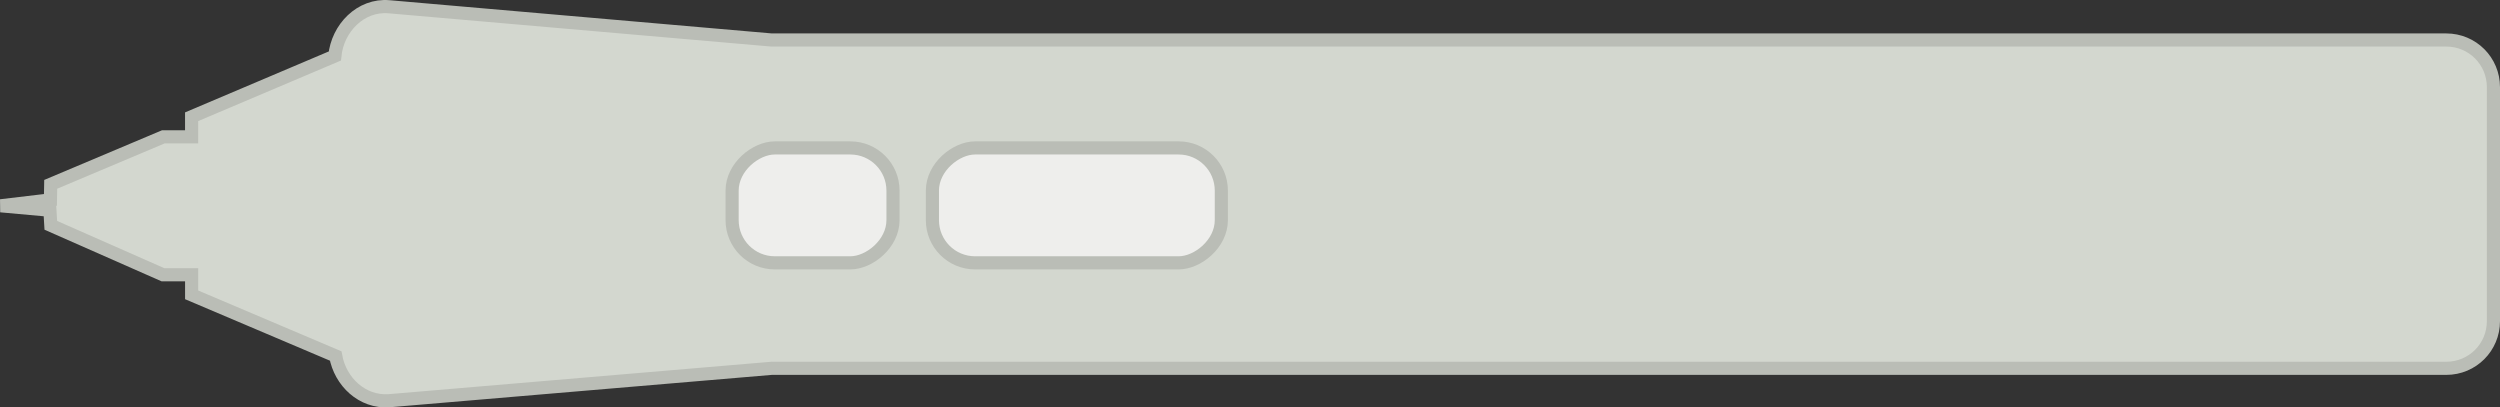
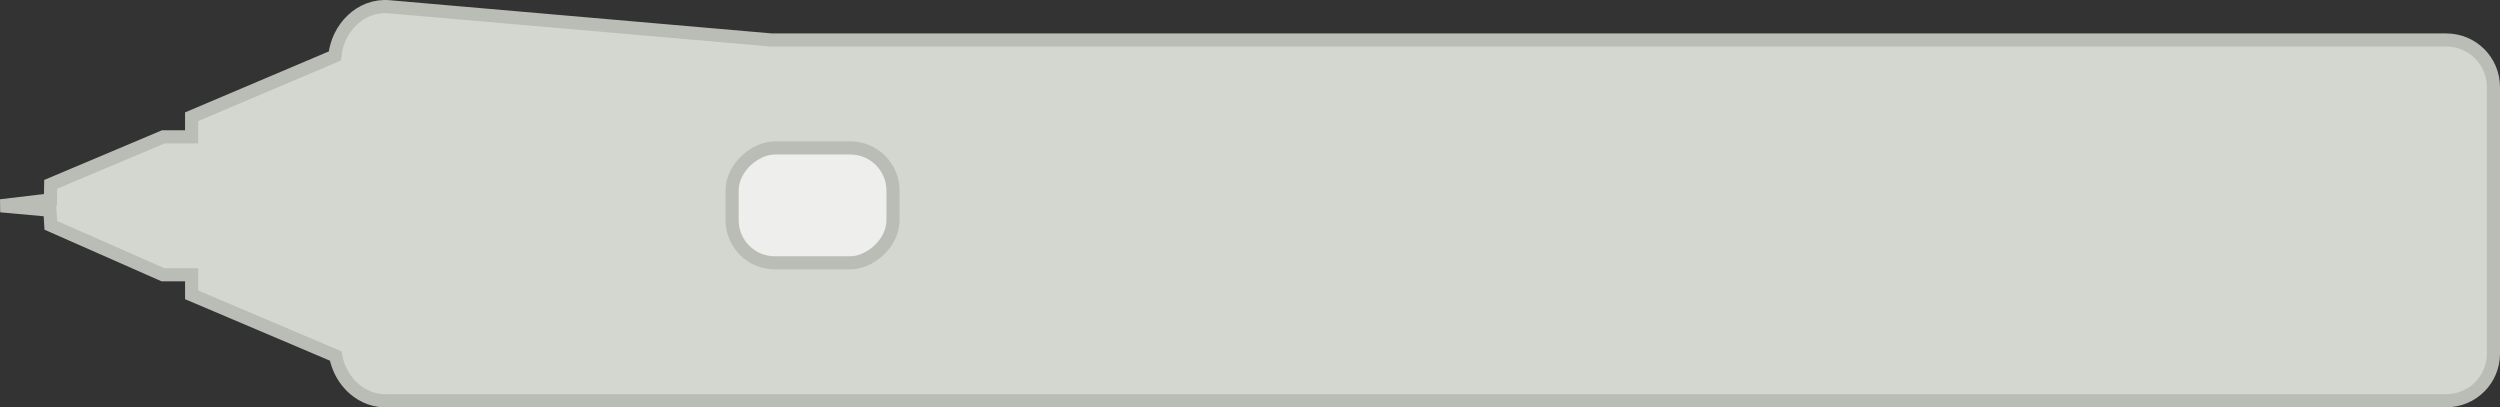
<svg xmlns="http://www.w3.org/2000/svg" xmlns:ns1="http://www.inkscape.org/namespaces/inkscape" xmlns:ns2="http://sodipodi.sourceforge.net/DTD/sodipodi-0.dtd" id="svg86343" version="1.1" ns1:version="1.1.1 (3bf5ae0d25, 2021-09-20)" width="190.358" height="31.022" ns2:docname="wacom-stylus-no-eraser.svg">
  <rect width="100%" height="100%" fill="#333333" stroke="none" />
  <defs id="defs86347" />
  <ns2:namedview pagecolor="#ffffff" bordercolor="#666666" borderopacity="1" objecttolerance="10" gridtolerance="10" guidetolerance="10" ns1:pageopacity="0" ns1:pageshadow="2" ns1:window-width="1080" ns1:window-height="651" id="namedview86345" showgrid="false" ns1:snap-nodes="false" ns1:snap-bbox="true" ns1:zoom="1.5080049" ns1:cx="262.26706" ns1:cy="141.90936" ns1:window-x="0" ns1:window-y="0" ns1:window-maximized="1" ns1:current-layer="svg86343" borderlayer="true" ns1:showpageshadow="false" ns1:pagecheckerboard="0">
    <ns1:grid type="xygrid" id="grid86802" empspacing="5" visible="true" enabled="true" snapvisiblegridlinesonly="true" originx="77.933" originy="-80.812" />
  </ns2:namedview>
  <g style="display:inline" transform="rotate(90,-56.009,534.911)" id="g10545">
-     <path ns2:nodetypes="cscscccccccccccccscscc" ns1:connector-curvature="0" id="rect10526" transform="translate(-928.406,-95.844)" d="m 344.125,384.888 c -1.994,0 -3.594,1.599 -3.594,3.594 V 516 L 338,545.125 c -0.187,2.155 1.626,3.92 3.75,4.125 l 4.625,10.906 h 1.531 v 2.156 l 3.615,8.572 1.185,0.021 0.449,3.781 0.339,-3.741 1.148,-0.069 3.763,-8.534 v -2.188 h 1.531 l 4.656,-10.969 c 1.967,-0.352 3.546,-2.022 3.406,-4.062 L 365.531,516 V 388.482 c 0,-1.994 -1.599,-3.594 -3.594,-3.594 z" style="color:#000000;display:inline;overflow:visible;visibility:visible;fill:#d3d7cf;fill-opacity:1;fill-rule:nonzero;stroke:#babdb6;stroke-width:1px;stroke-linecap:butt;stroke-linejoin:miter;stroke-miterlimit:4;stroke-dasharray:none;stroke-dashoffset:0;stroke-opacity:1;marker:none;enable-background:accumulate" />
-     <rect style="color:#000000;display:inline;overflow:visible;visibility:visible;fill:#eeeeec;fill-opacity:1;fill-rule:nonzero;stroke:#babdb6;stroke-width:1px;stroke-linecap:butt;stroke-linejoin:miter;stroke-miterlimit:4;stroke-dasharray:none;stroke-dashoffset:0;stroke-opacity:1;marker:none;enable-background:accumulate" id="rect10541" width="8.75" height="22" x="-579.656" y="385.906" rx="3.25" ry="3.25" />
+     <path ns2:nodetypes="cscscccccccccccccscscc" ns1:connector-curvature="0" id="rect10526" transform="translate(-928.406,-95.844)" d="m 344.125,384.888 c -1.994,0 -3.594,1.599 -3.594,3.594 V 516 L 338,545.125 c -0.187,2.155 1.626,3.92 3.75,4.125 l 4.625,10.906 h 1.531 v 2.156 l 3.615,8.572 1.185,0.021 0.449,3.781 0.339,-3.741 1.148,-0.069 3.763,-8.534 v -2.188 h 1.531 l 4.656,-10.969 c 1.967,-0.352 3.546,-2.022 3.406,-4.062 V 388.482 c 0,-1.994 -1.599,-3.594 -3.594,-3.594 z" style="color:#000000;display:inline;overflow:visible;visibility:visible;fill:#d3d7cf;fill-opacity:1;fill-rule:nonzero;stroke:#babdb6;stroke-width:1px;stroke-linecap:butt;stroke-linejoin:miter;stroke-miterlimit:4;stroke-dasharray:none;stroke-dashoffset:0;stroke-opacity:1;marker:none;enable-background:accumulate" />
    <rect ry="3.25" rx="3.25" y="410.906" x="-579.656" height="12.25" width="8.75" id="rect10543" style="color:#000000;display:inline;overflow:visible;visibility:visible;fill:#eeeeec;fill-opacity:1;fill-rule:nonzero;stroke:#babdb6;stroke-width:1px;stroke-linecap:butt;stroke-linejoin:miter;stroke-miterlimit:4;stroke-dasharray:none;stroke-dashoffset:0;stroke-opacity:1;marker:none;enable-background:accumulate" />
  </g>
  <g style="display:inline;opacity:0.2" id="g10631" transform="translate(670.367,-383.296)" />
</svg>